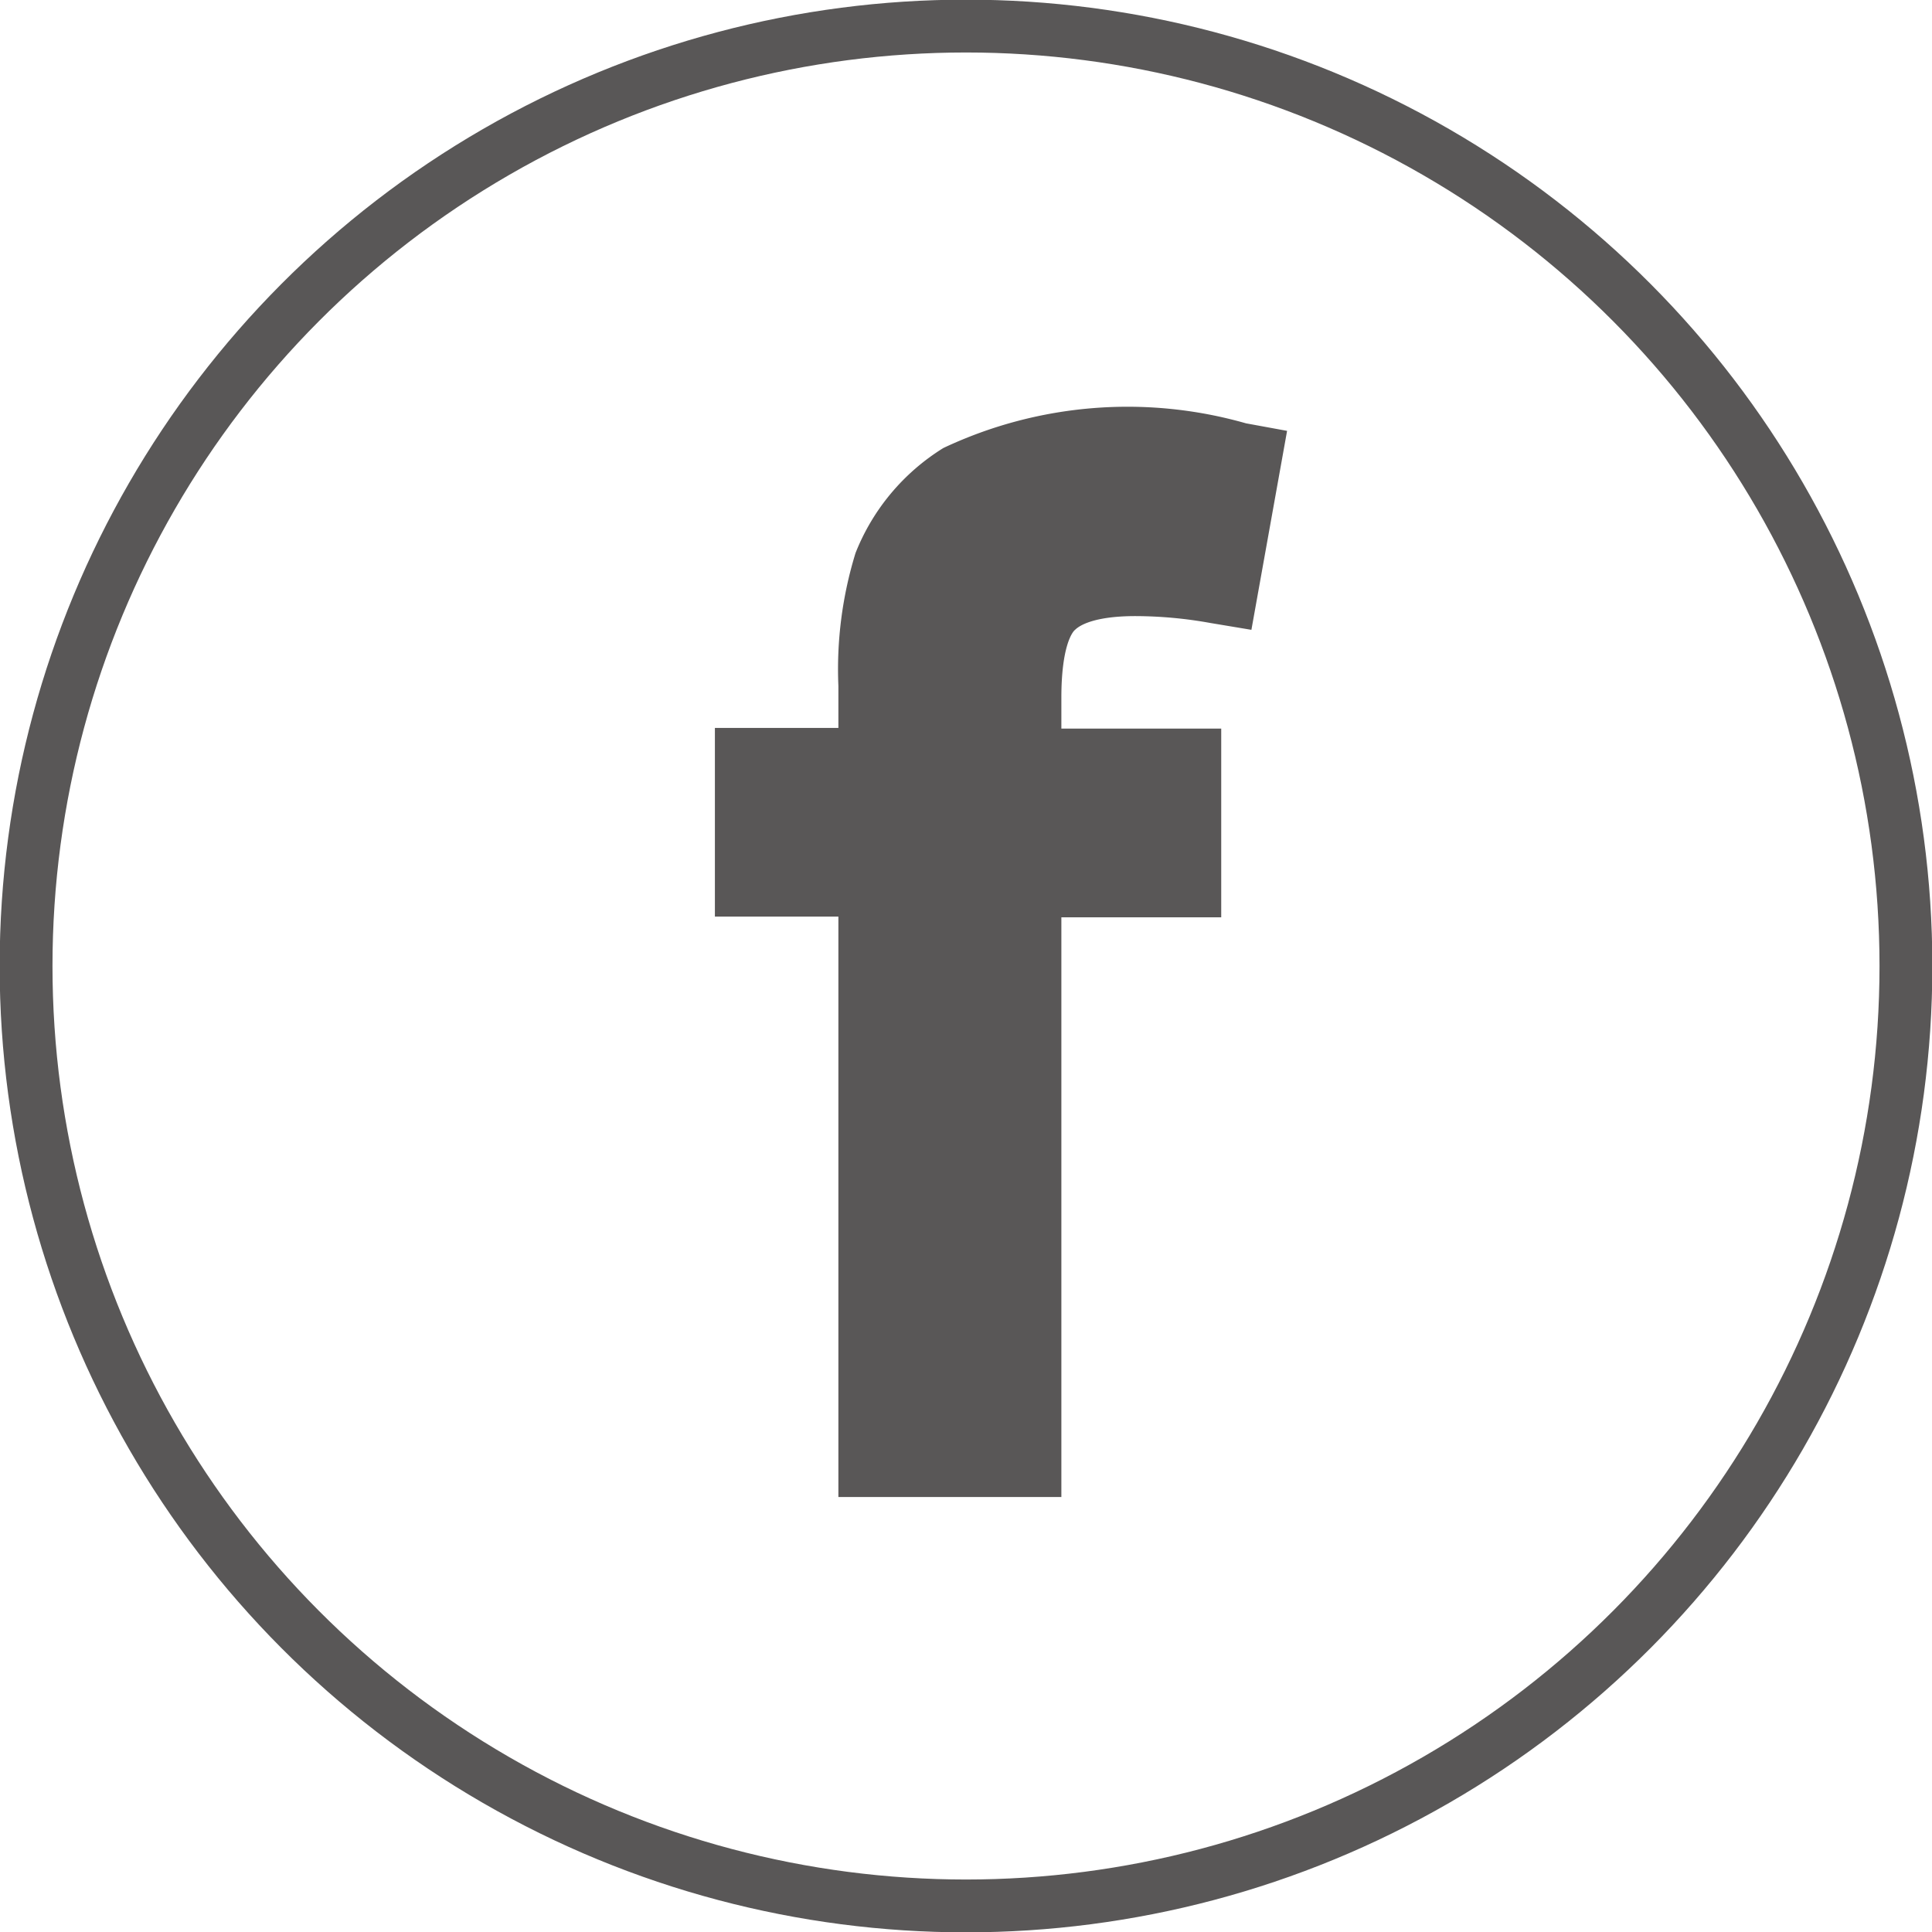
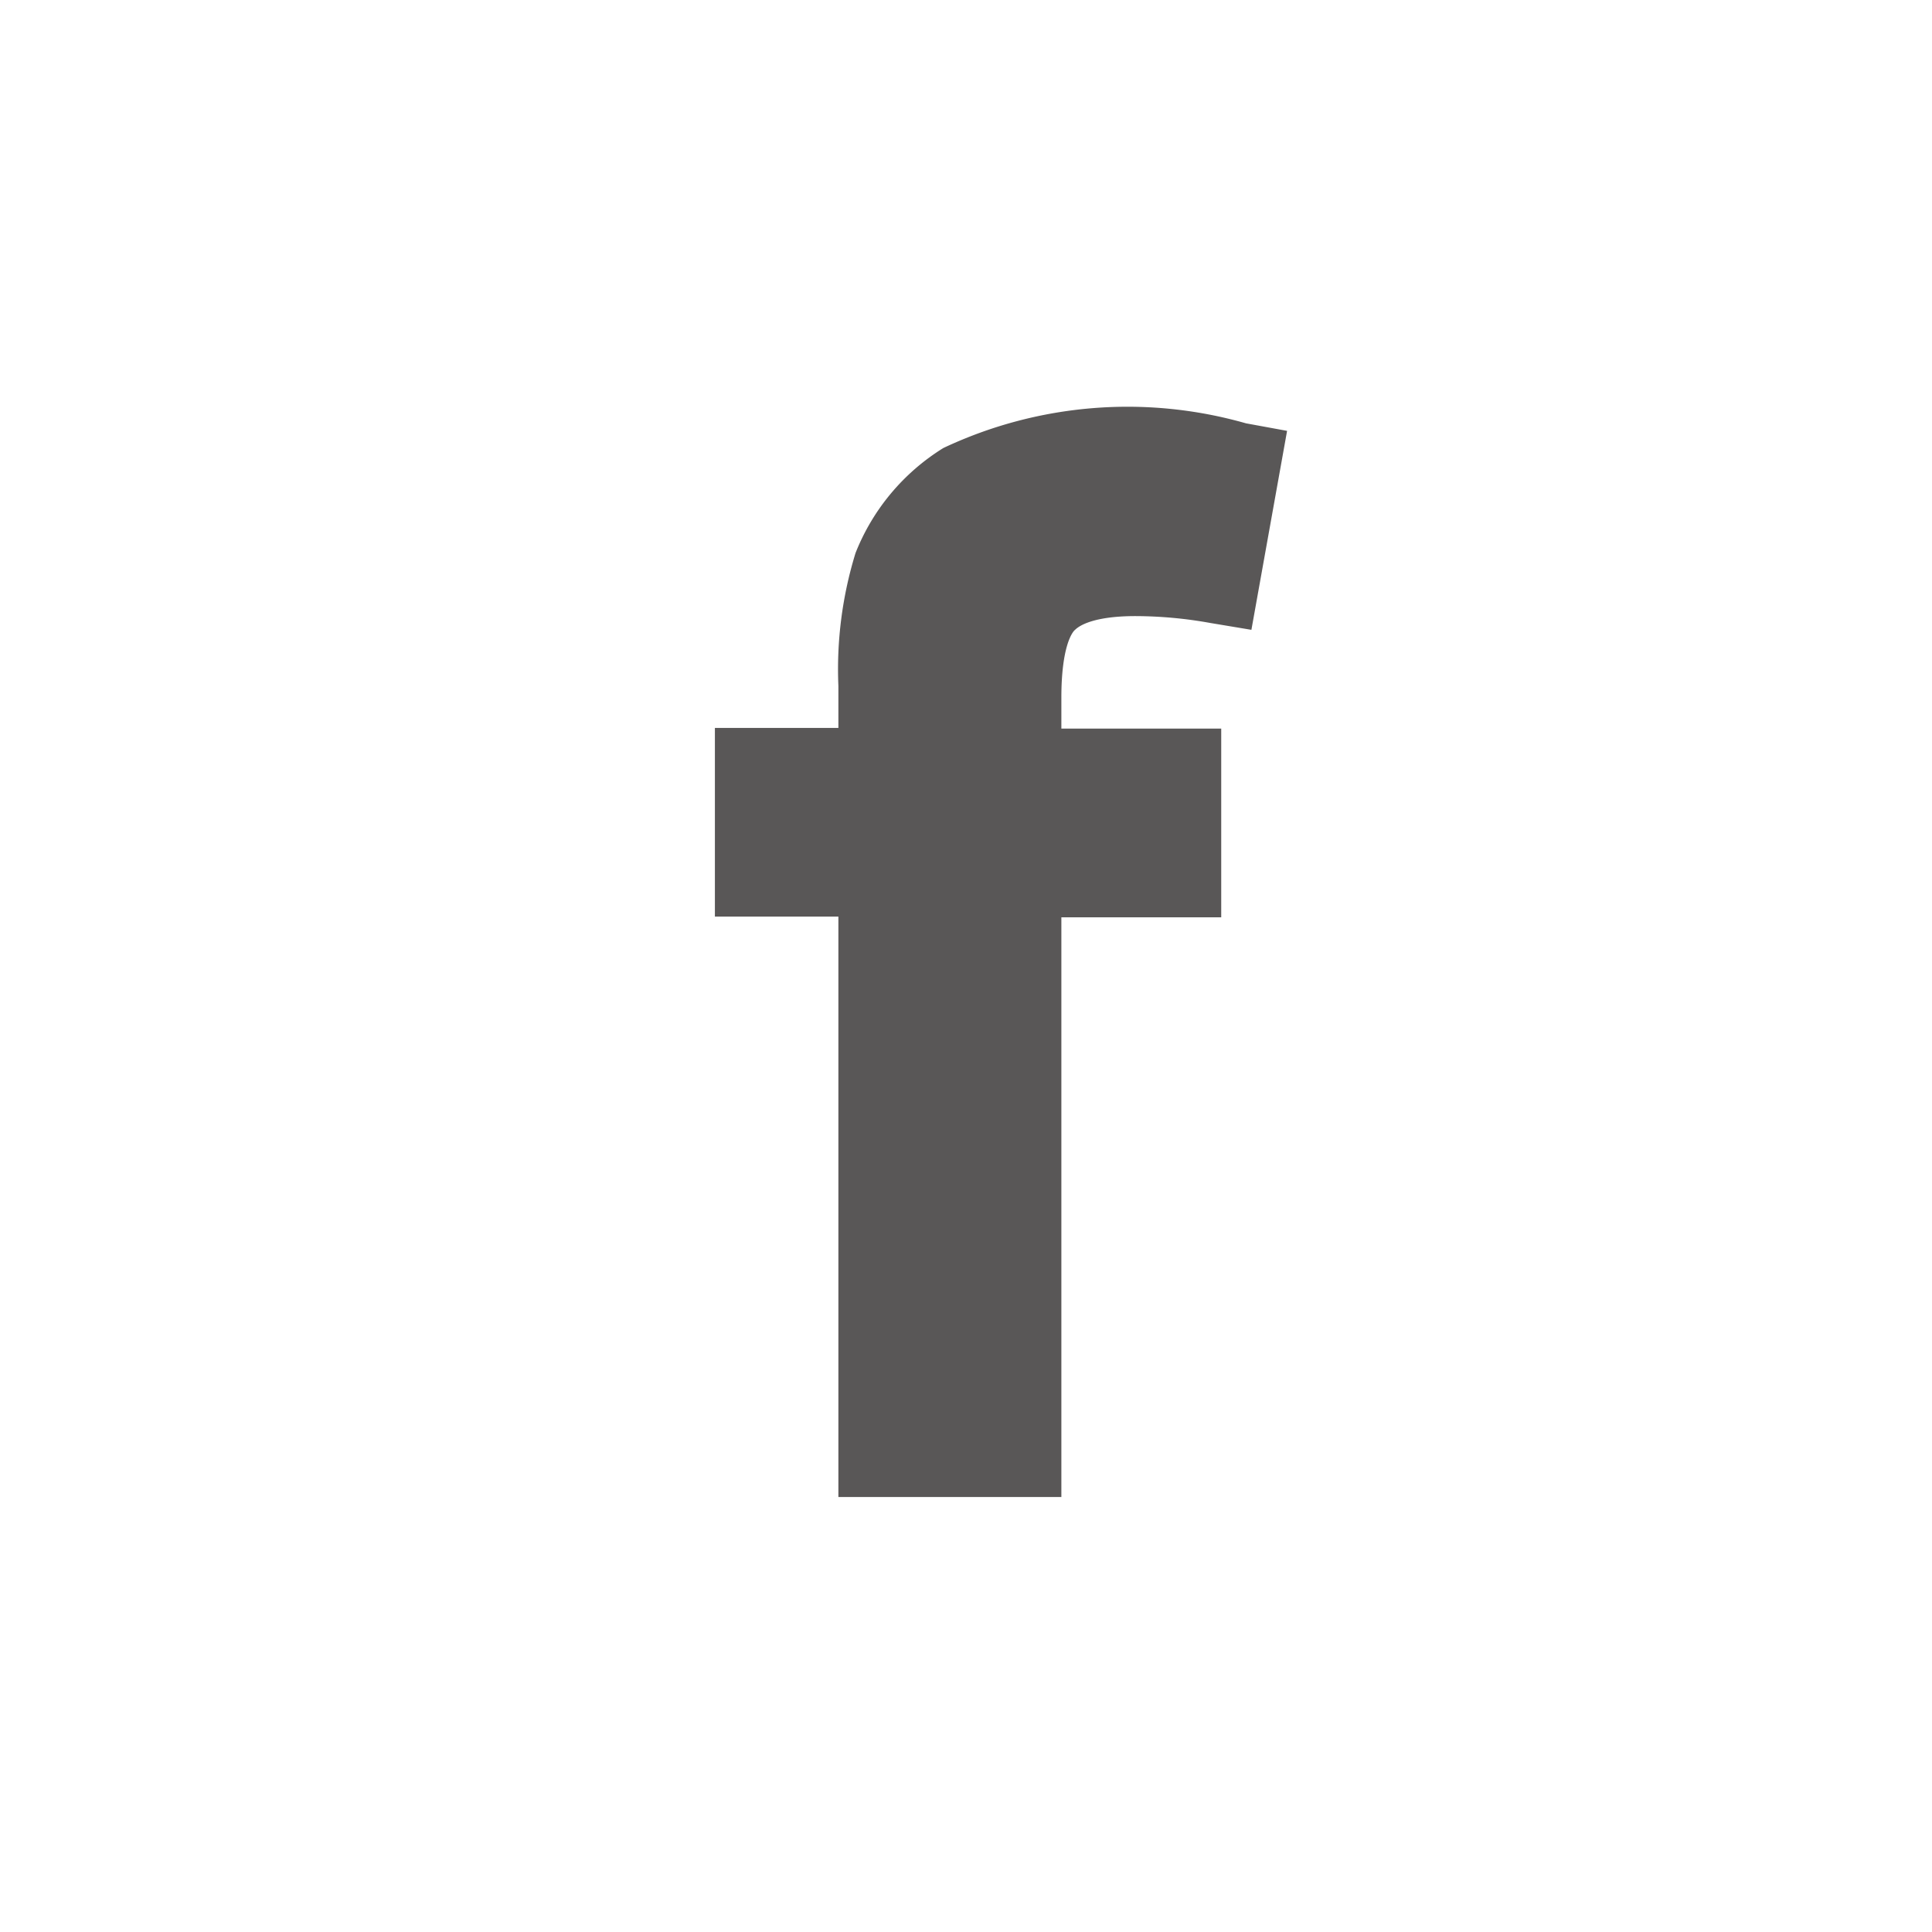
<svg xmlns="http://www.w3.org/2000/svg" width="28.16" height="28.16" viewBox="0 0 28.16 28.16">
  <g id="圖層_2" data-name="圖層 2">
    <g id="上下menu">
      <g>
-         <circle cx="14.08" cy="14.08" r="13.7" fill="none" stroke="#595757" stroke-miterlimit="10" stroke-width="0.77" />
        <path d="M15.67,9.18c.06-.06.27-.2.88-.2a6.22,6.22,0,0,1,1.09.1l.6.1.52-2.9-.6-.11a6.29,6.29,0,0,0-4.41.36,3.17,3.17,0,0,0-1.28,1.53A5.75,5.75,0,0,0,12.22,10v.61h-1.8v2.75h1.8v8.46h3.25V13.37H17.8V10.62H15.47v-.45C15.47,9.42,15.63,9.21,15.67,9.18Z" fill="#595757" />
      </g>
    </g>
  </g>
</svg>